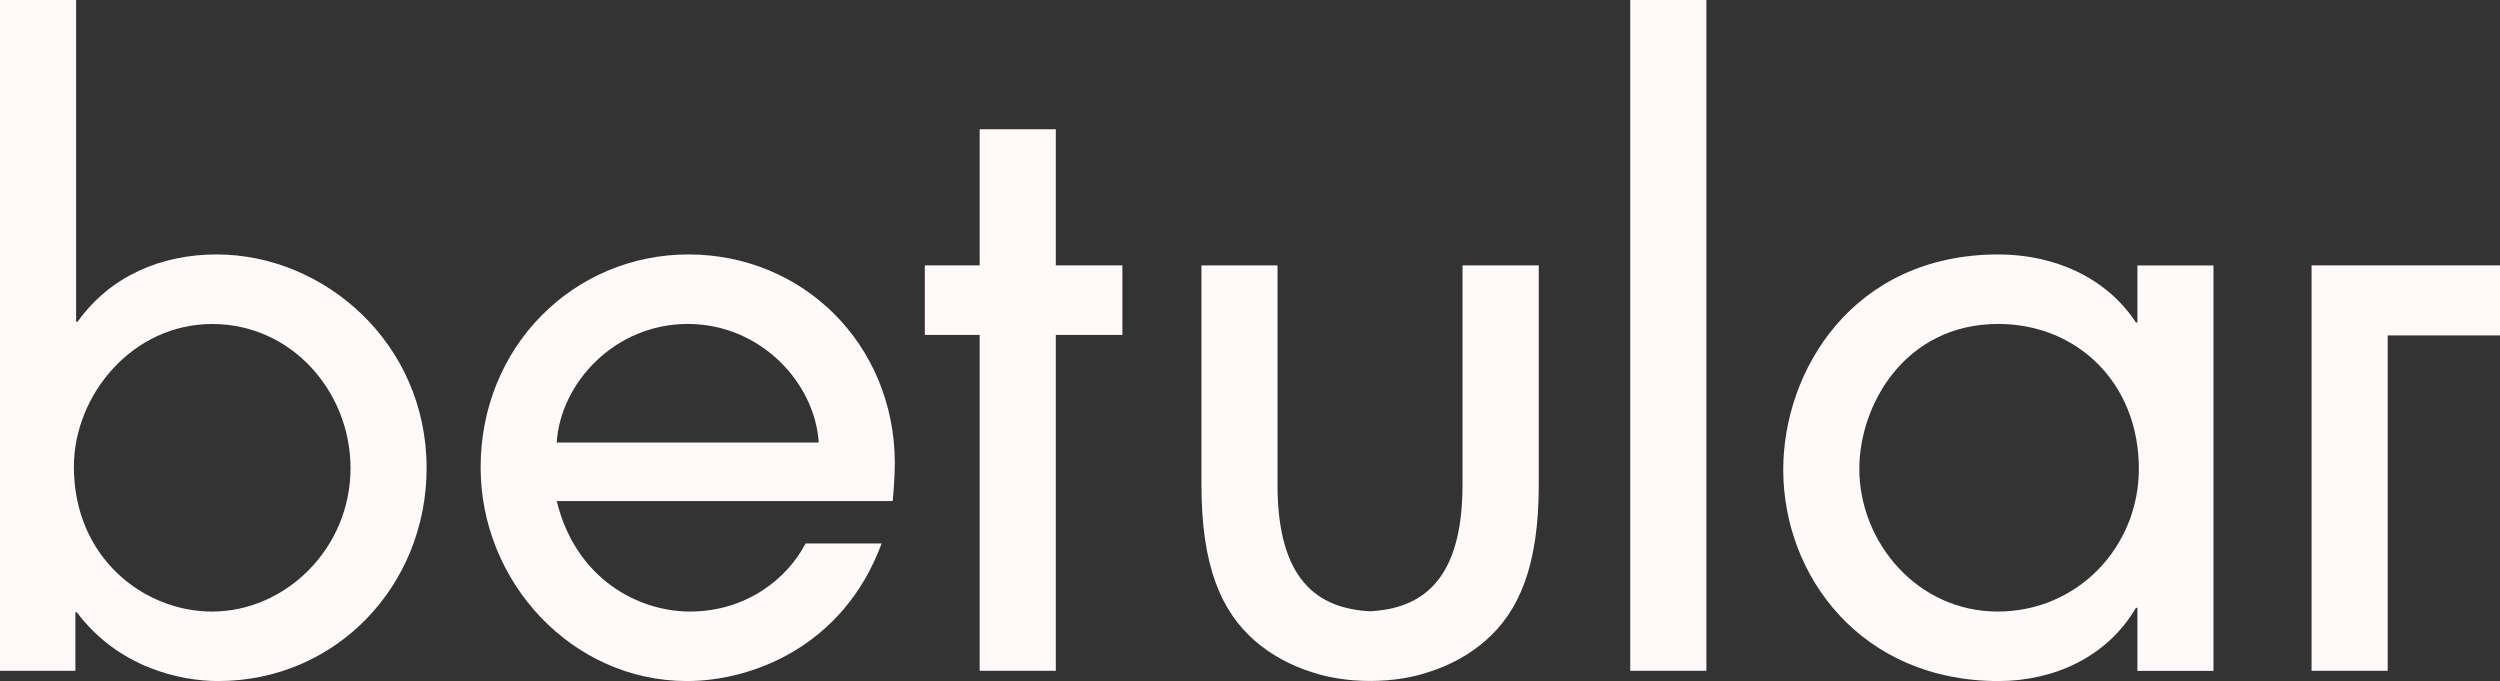
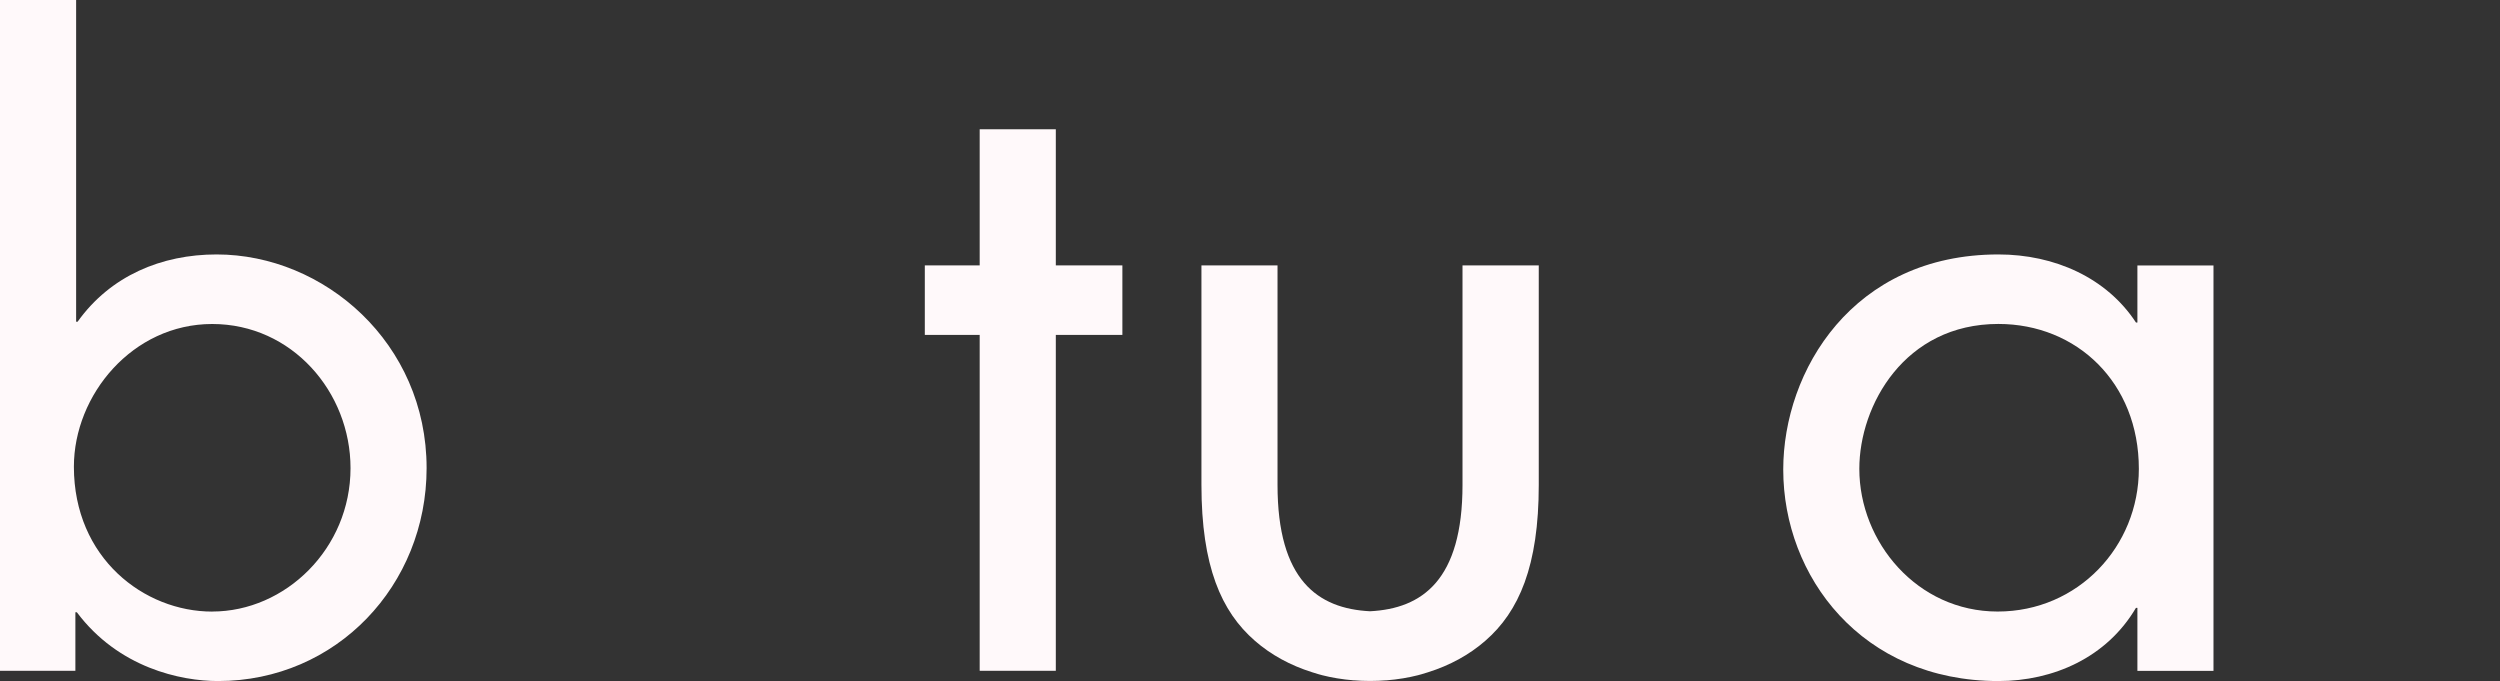
<svg xmlns="http://www.w3.org/2000/svg" viewBox="0 0 536.27 146.09" data-name="Capa 2" id="Capa_2">
  <rect x="0" y="0" width="536.27" height="146.09" fill="#333333" stroke="none" />
  <defs>
    <style>
      .cls-1 {
        fill: #fff9fa;
        stroke-width: 0px;
      }
    </style>
  </defs>
  <g data-name="Layer 1" id="Layer_1">
    <g>
      <path d="M0,143.89V0h16.33v69.02h.31c7.06-9.89,18.05-14.44,29.82-14.44,23.07,0,45.05,18.99,45.05,45.83,0,25.11-19.31,45.68-44.74,45.68-8,0-21.35-2.83-30.29-14.76h-.31v12.56H0ZM45.52,131.18c15.69,0,29.67-13.5,29.67-30.76,0-16.33-12.56-30.92-29.67-30.92s-29.67,15.23-29.67,30.61c0,19.62,15.07,31.08,29.67,31.08Z" class="cls-1" />
-       <path d="M119.43,107.48c4.08,16.79,17.58,23.7,28.57,23.7,12.09,0,20.88-7.06,24.8-14.6h16.32c-8.32,22.45-28.25,29.51-41.75,29.51-24.64,0-44.27-21.19-44.27-45.83,0-26.06,20.09-45.68,44.58-45.68s44.11,19.15,44.27,44.58c0,2.83-.31,7.22-.47,8.32h-72.05ZM175.62,94.92c-.78-12.71-12.4-25.43-28.1-25.43s-27.31,12.72-28.1,25.43h56.19Z" class="cls-1" />
      <path d="M226.48,143.89h-16.33v-72.05h-11.77v-14.91h11.77v-29.2h16.33v29.2h14.28v14.91h-14.28v72.05Z" class="cls-1" />
-       <path d="M366.03,143.89h-16.33V0h16.33v143.89Z" class="cls-1" />
      <path d="M458.49,143.89v-13.5h-.31c-6.28,10.67-17.74,15.7-29.51,15.7-29.35,0-46.15-22.45-46.15-45.36,0-21.19,14.91-46.15,46.15-46.15,12.09,0,23.23,5.02,29.51,14.6h.31v-12.24h16.32v86.96h-16.32ZM428.66,69.49c-20.09,0-29.82,17.42-29.82,31.08,0,15.7,12.4,30.61,29.67,30.61s30.29-13.97,30.29-30.61c0-18.52-13.34-31.08-30.14-31.08Z" class="cls-1" />
-       <polygon points="536.27 56.93 512.18 56.93 495.85 56.93 495.85 71.95 495.85 143.89 512.18 143.89 512.18 71.95 536.27 71.95 536.27 56.93" class="cls-1" />
      <path d="M313.72,56.93v47.09c0,20.41-8.63,26.53-19.84,27.1-11.21-.57-19.84-6.69-19.84-27.1v-47.09h-16.32v47.09c0,17.42,4.24,27.15,11.46,33.43,3.44,3.01,7.61,5.28,12.28,6.75.45.15.91.28,1.37.42.28.08.56.16.84.23.98.25,1.99.46,3.02.63.08.01.16.03.24.04,1.1.18,2.23.32,3.37.41.03,0,.07,0,.1,0,1.12.09,2.26.14,3.41.14.03,0,.06,0,.09,0s.06,0,.09,0c1.15,0,2.28-.05,3.41-.14.03,0,.07,0,.1,0,1.14-.09,2.26-.23,3.37-.41.08-.01.16-.03.24-.04,1.02-.17,2.03-.38,3.02-.63.28-.07.56-.16.84-.23.46-.13.92-.27,1.37-.42,4.67-1.47,8.84-3.74,12.28-6.75,7.22-6.28,11.46-16.01,11.46-33.43v-47.09h-16.32Z" class="cls-1" />
    </g>
  </g>
</svg>